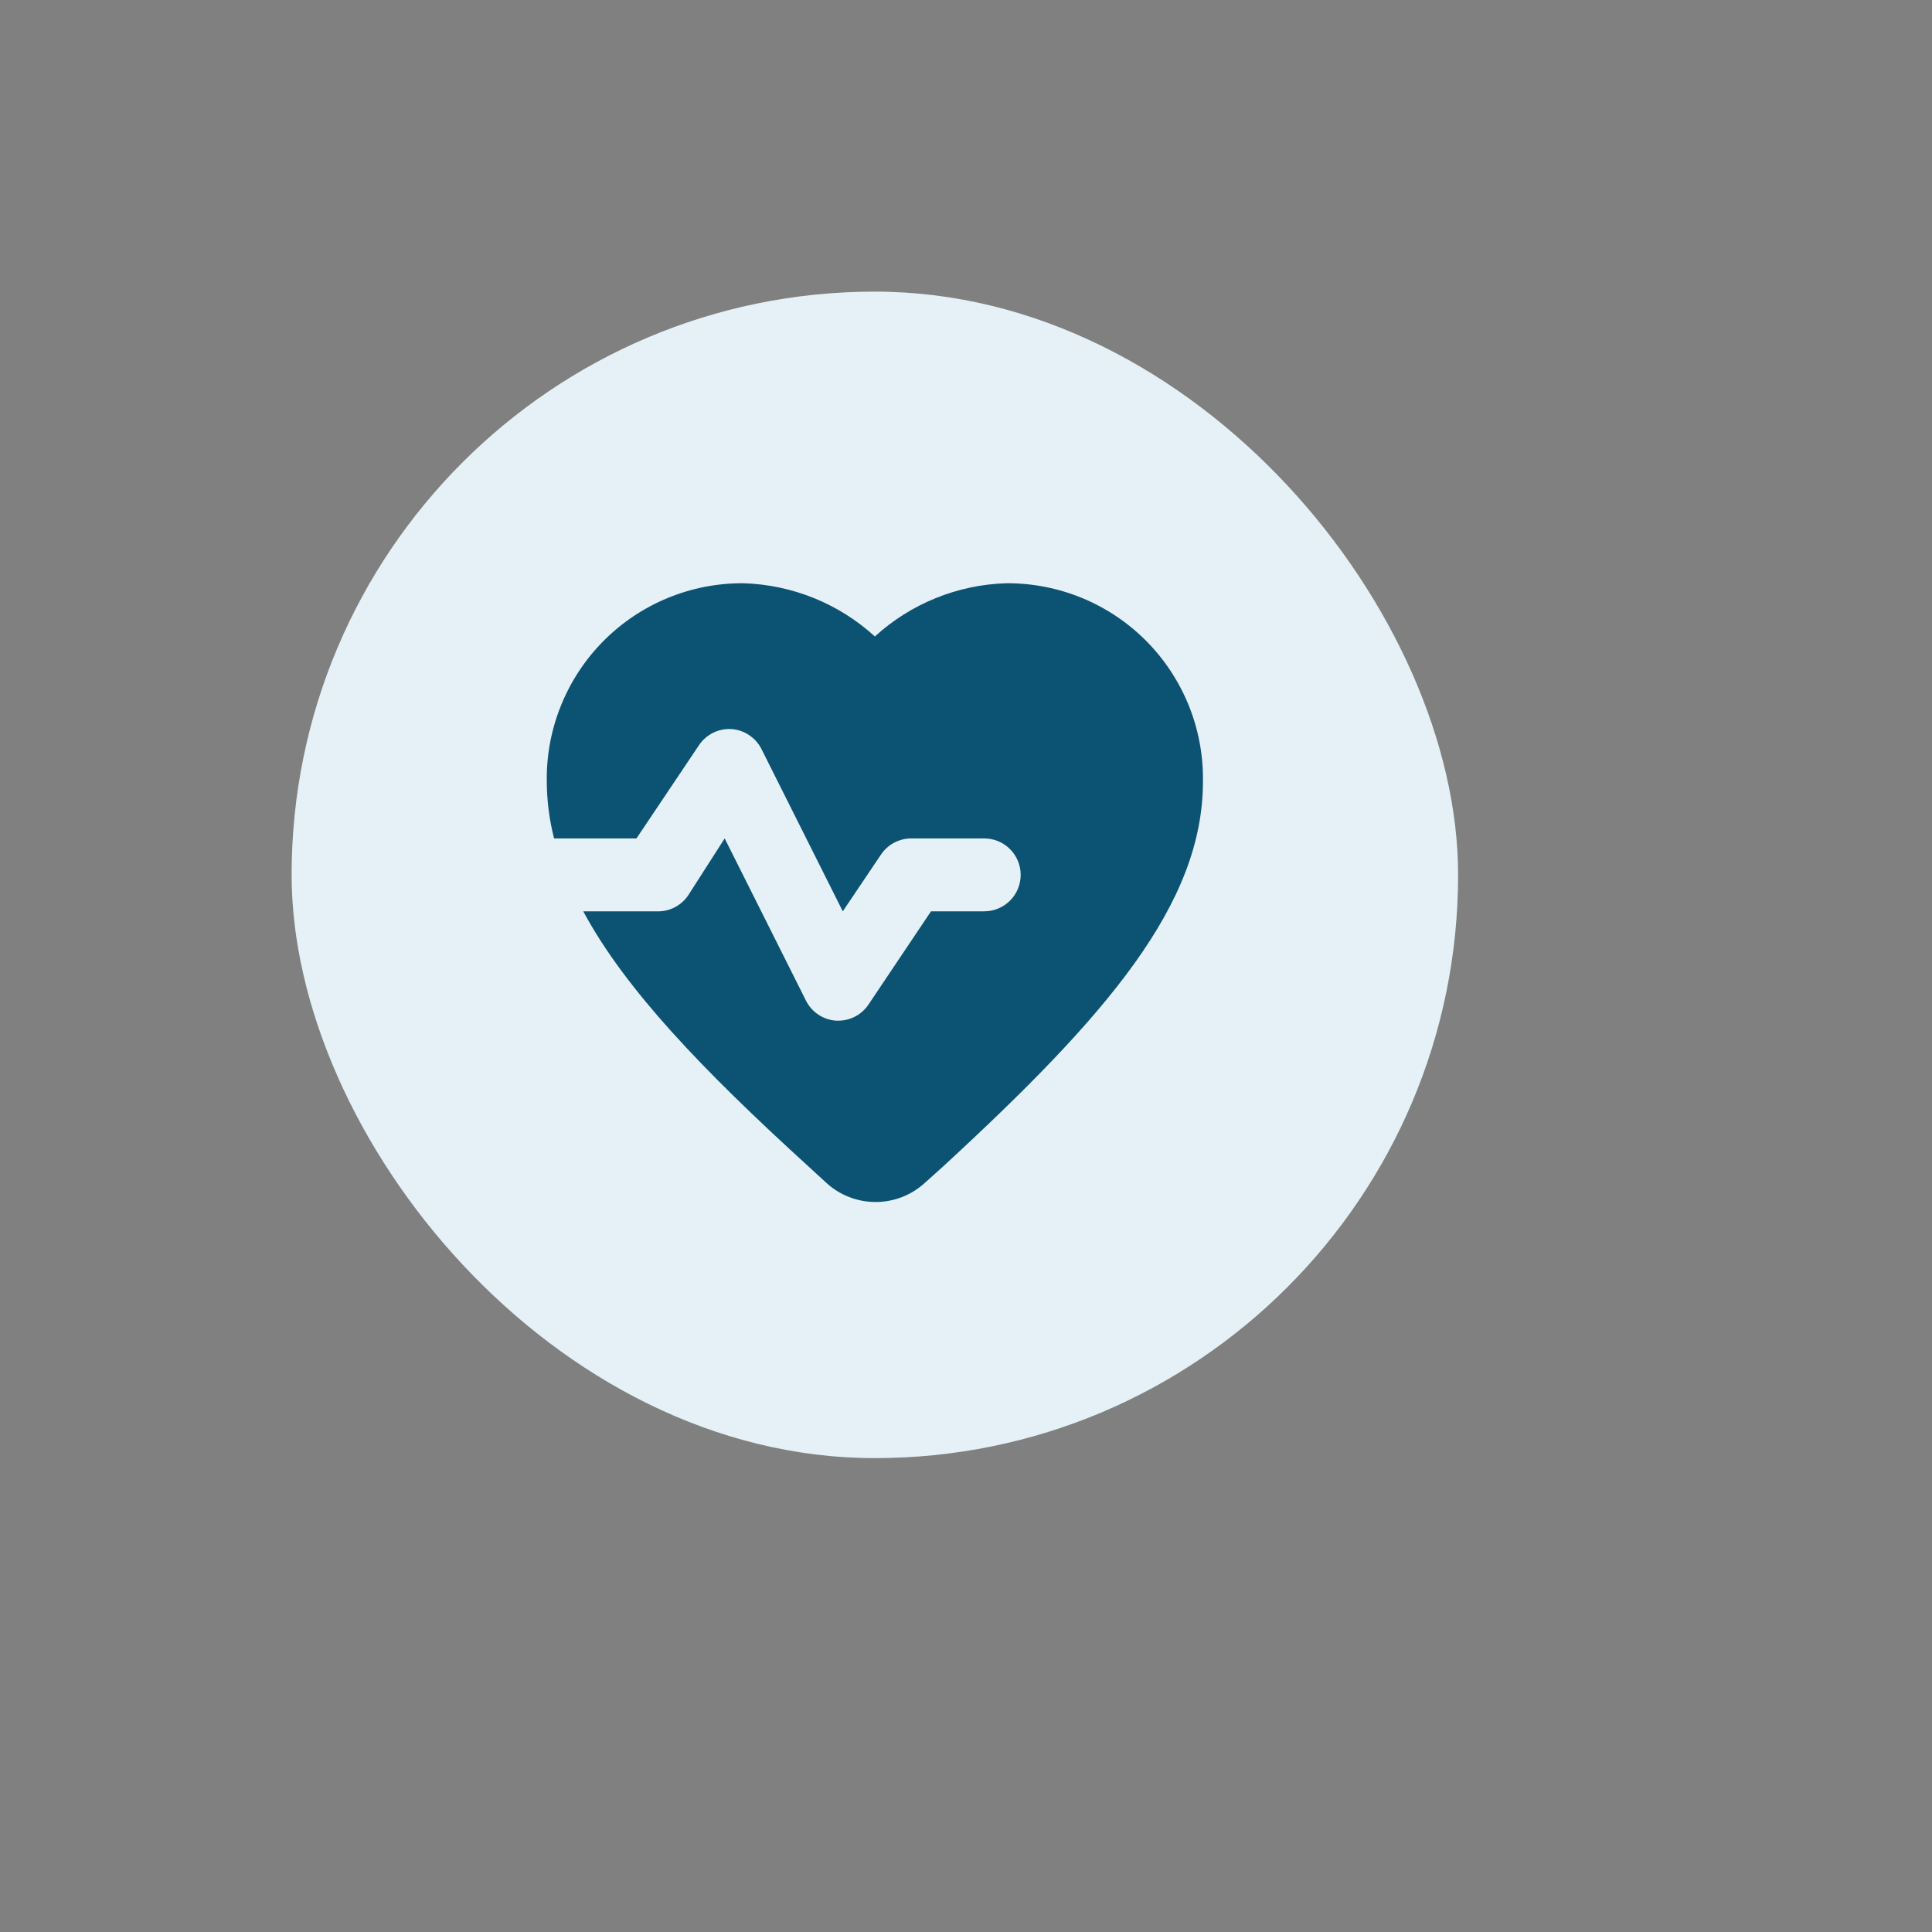
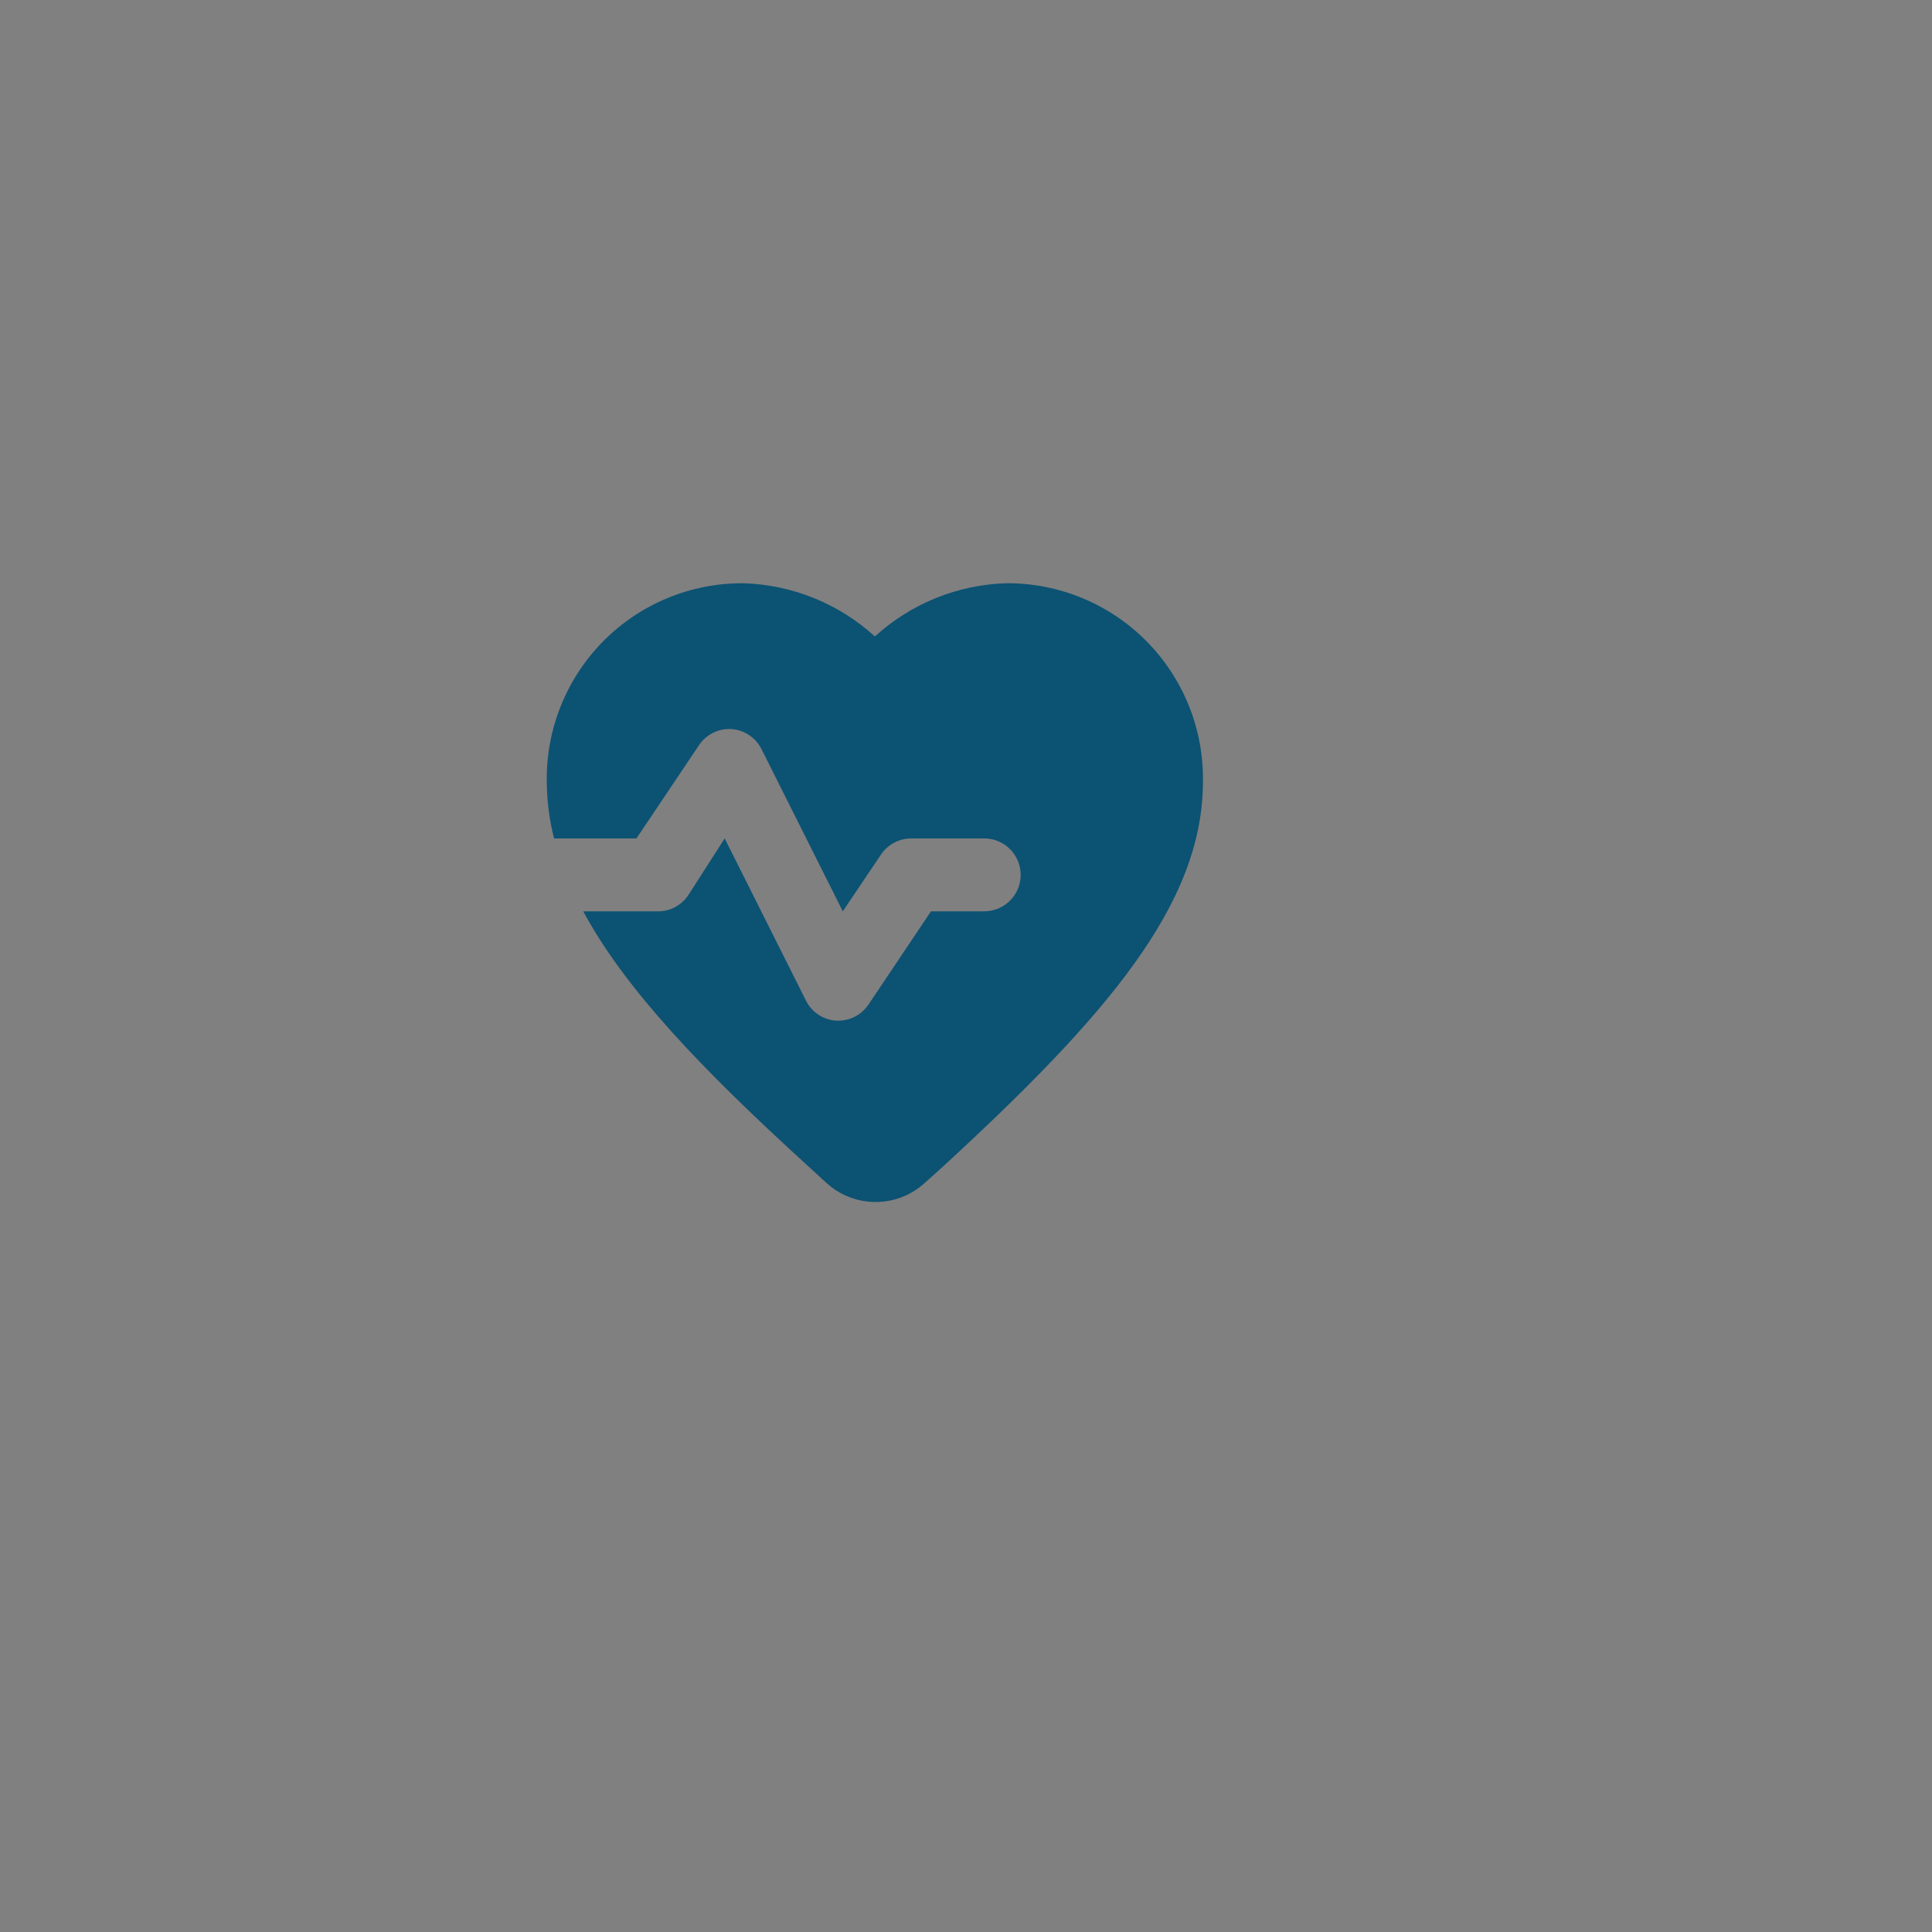
<svg xmlns="http://www.w3.org/2000/svg" width="53" height="53" viewBox="0 0 53 53" fill="none">
  <rect x="0" y="0" width="53" height="53" fill="#808080" stroke="none" />
-   <rect x="8" y="8" width="32" height="32" rx="16" fill="#E5F1F7" />
  <path d="M27.6 16C26.264 16.042 24.988 16.559 24 17.46C23.013 16.559 21.736 16.042 20.4 16C19.686 15.995 18.978 16.132 18.318 16.404C17.658 16.676 17.058 17.077 16.555 17.584C16.052 18.091 15.656 18.693 15.389 19.355C15.121 20.017 14.989 20.726 15 21.44C15.002 21.966 15.069 22.49 15.2 23H17.46L19.17 20.45C19.266 20.304 19.399 20.185 19.555 20.106C19.711 20.027 19.885 19.991 20.06 20C20.234 20.011 20.403 20.068 20.548 20.165C20.694 20.261 20.812 20.394 20.89 20.55L23.12 25L24.17 23.44C24.262 23.304 24.386 23.193 24.53 23.117C24.675 23.04 24.836 23 25 23H27C27.265 23 27.52 23.105 27.707 23.293C27.895 23.481 28 23.735 28 24C28 24.265 27.895 24.52 27.707 24.707C27.52 24.895 27.265 25 27 25H25.54L23.83 27.55C23.739 27.688 23.616 27.801 23.472 27.879C23.327 27.958 23.165 27.999 23 28H22.94C22.766 27.989 22.597 27.932 22.452 27.836C22.306 27.739 22.188 27.606 22.11 27.45L19.88 23L18.88 24.56C18.784 24.703 18.652 24.819 18.498 24.896C18.344 24.973 18.172 25.009 18 25H16C17.15 27.14 19.27 29.35 22.18 32L22.67 32.45C23.039 32.788 23.52 32.974 24.02 32.974C24.52 32.974 25.001 32.788 25.37 32.45L25.86 32.01C30.37 27.86 33 24.8 33 21.44C33.011 20.726 32.879 20.017 32.612 19.355C32.344 18.693 31.948 18.091 31.445 17.584C30.942 17.077 30.343 16.676 29.682 16.404C29.022 16.132 28.314 15.995 27.6 16V16Z" fill="#0C5273" />
</svg>